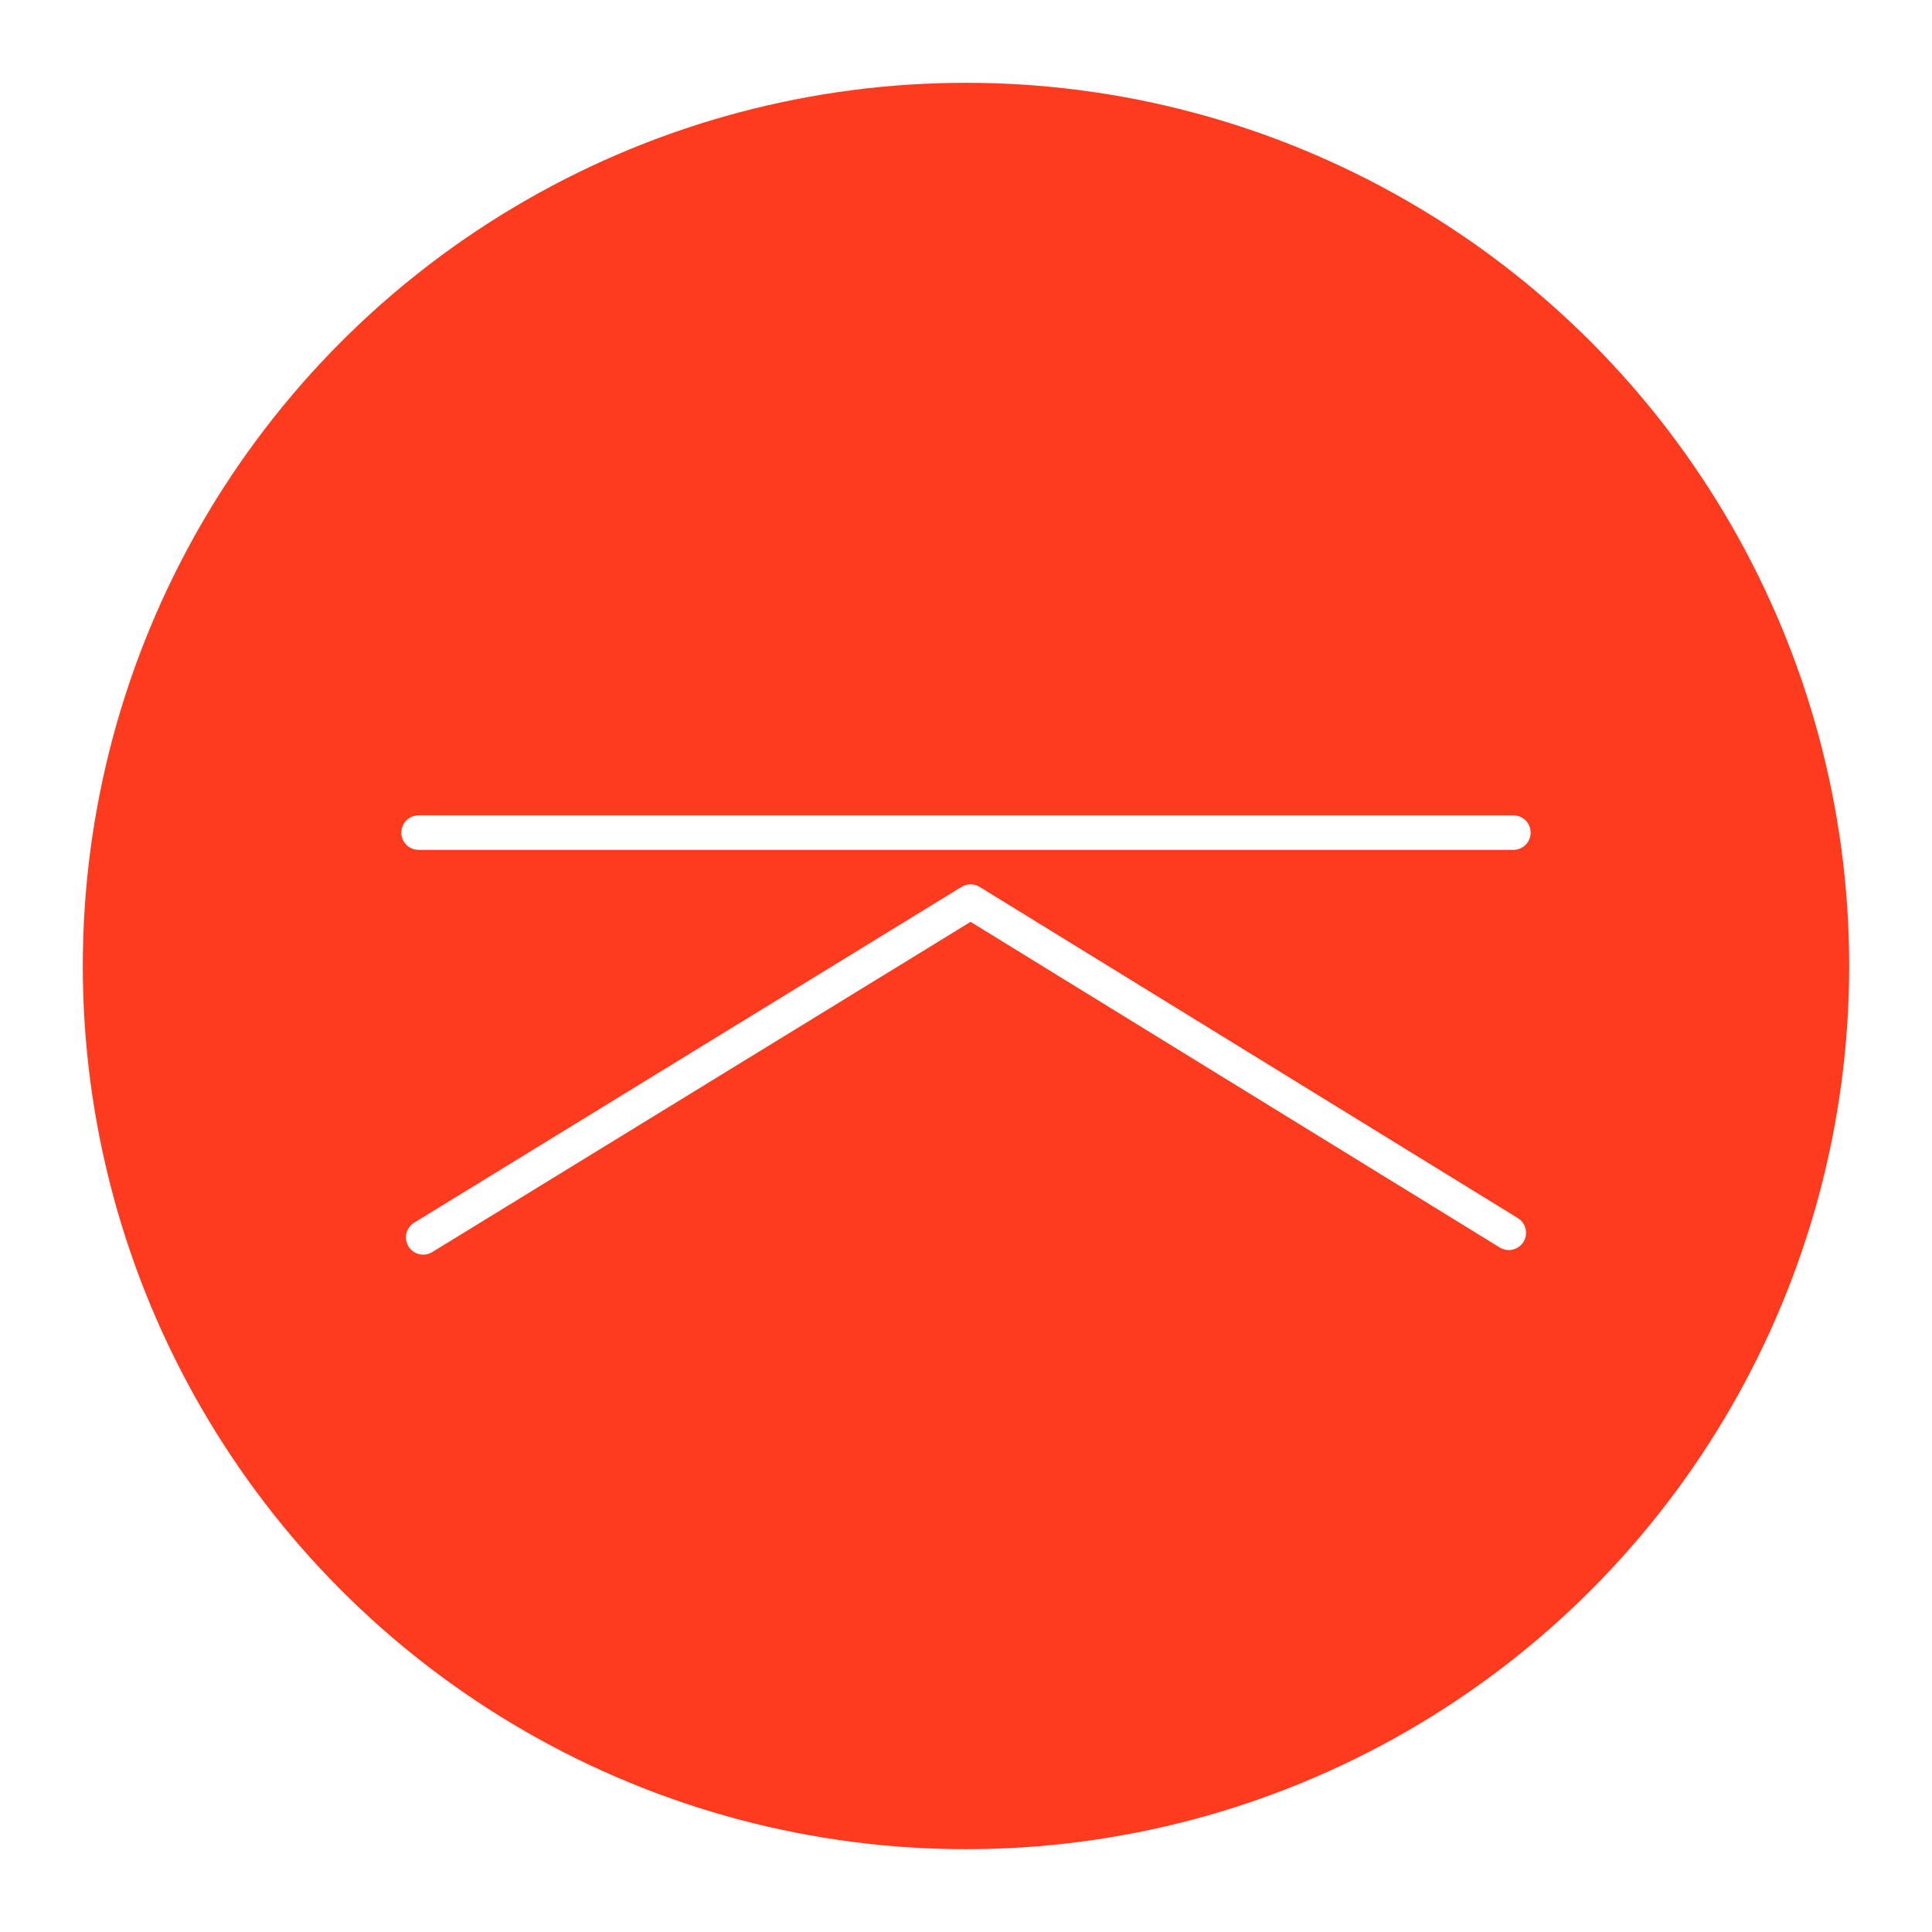
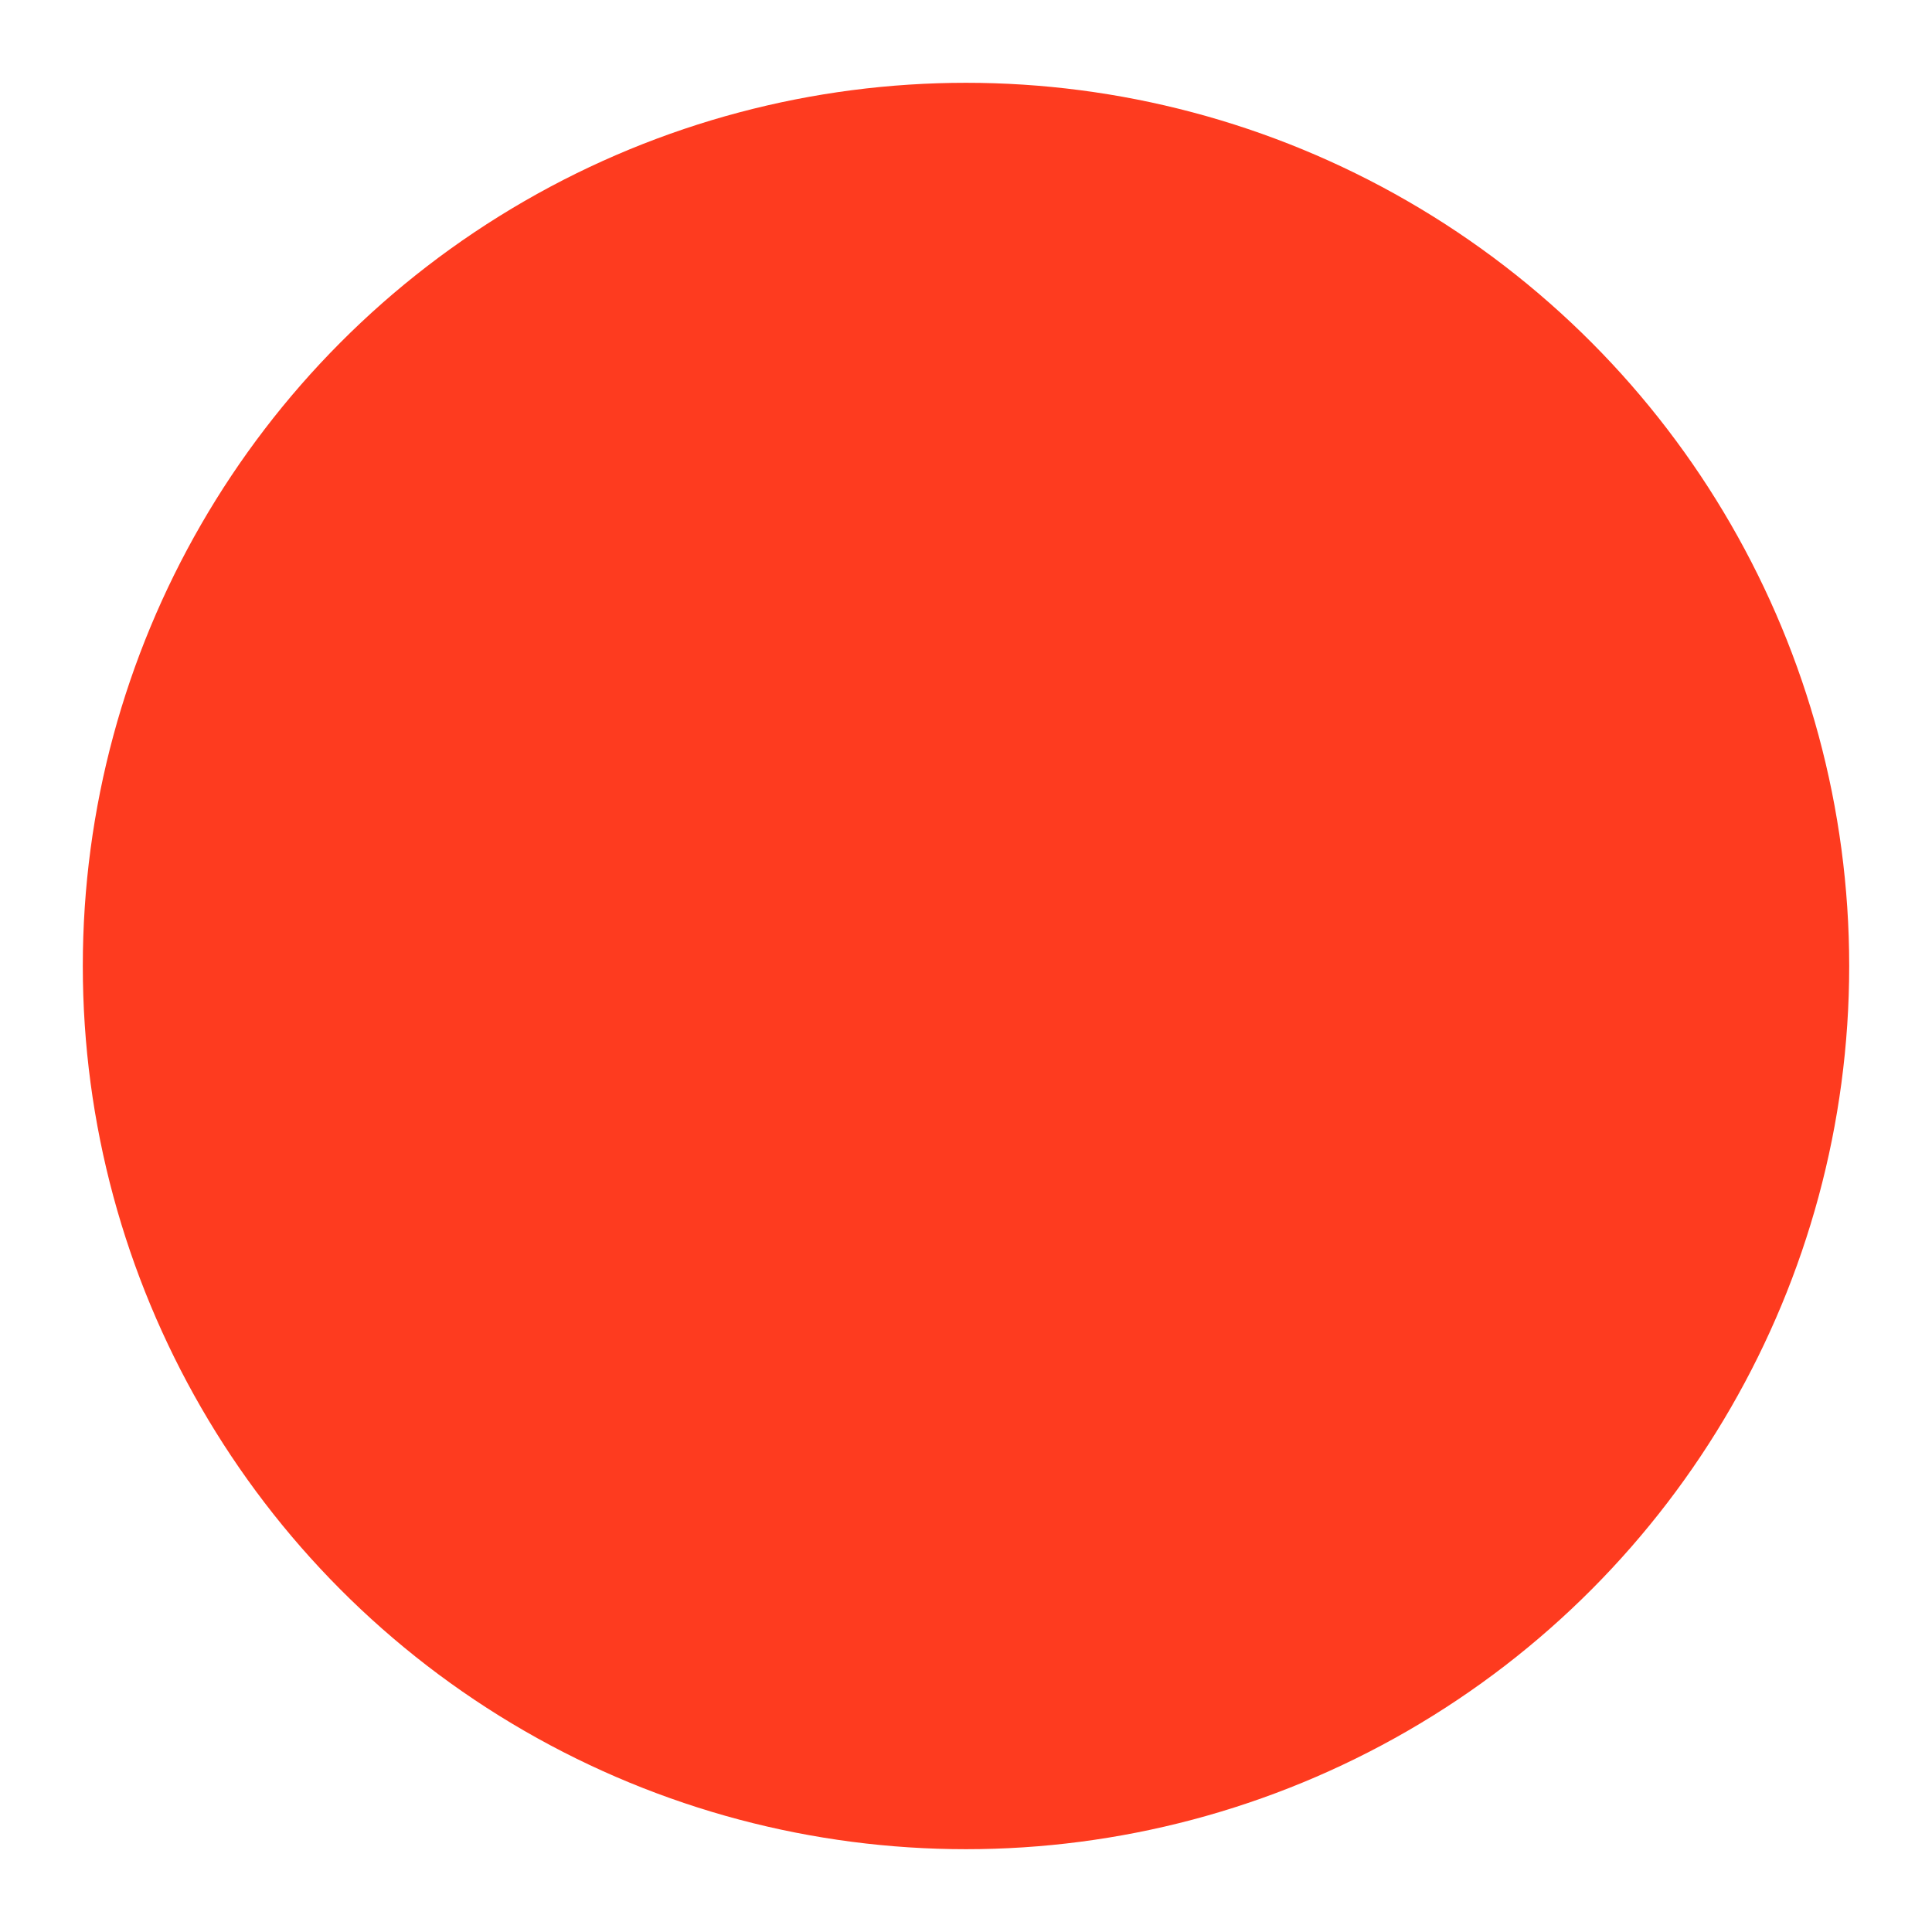
<svg xmlns="http://www.w3.org/2000/svg" version="1.1" id="svgBTT" x="0px" y="0px" viewBox="0 0 42 42" style="enable-background:new 0 0 42 42;" xml:space="preserve">
  <style type="text/css">
	#svgBTT .st0{fill:#FE3B1F;}
	#svgBTT .st1{fill:none;stroke:#FFFFFF;stroke-width:0.75;stroke-linecap:round;stroke-linejoin:round;}
</style>
  <circle class="st0" cx="21" cy="21" r="19.2" />
  <g>
-     <polyline class="st1" points="9.2,26.9 21.1,19.6 32.8,26.8  " />
-     <line class="st1" x1="9.1" y1="18.1" x2="32.9" y2="18.1" />
-   </g>
+     </g>
</svg>